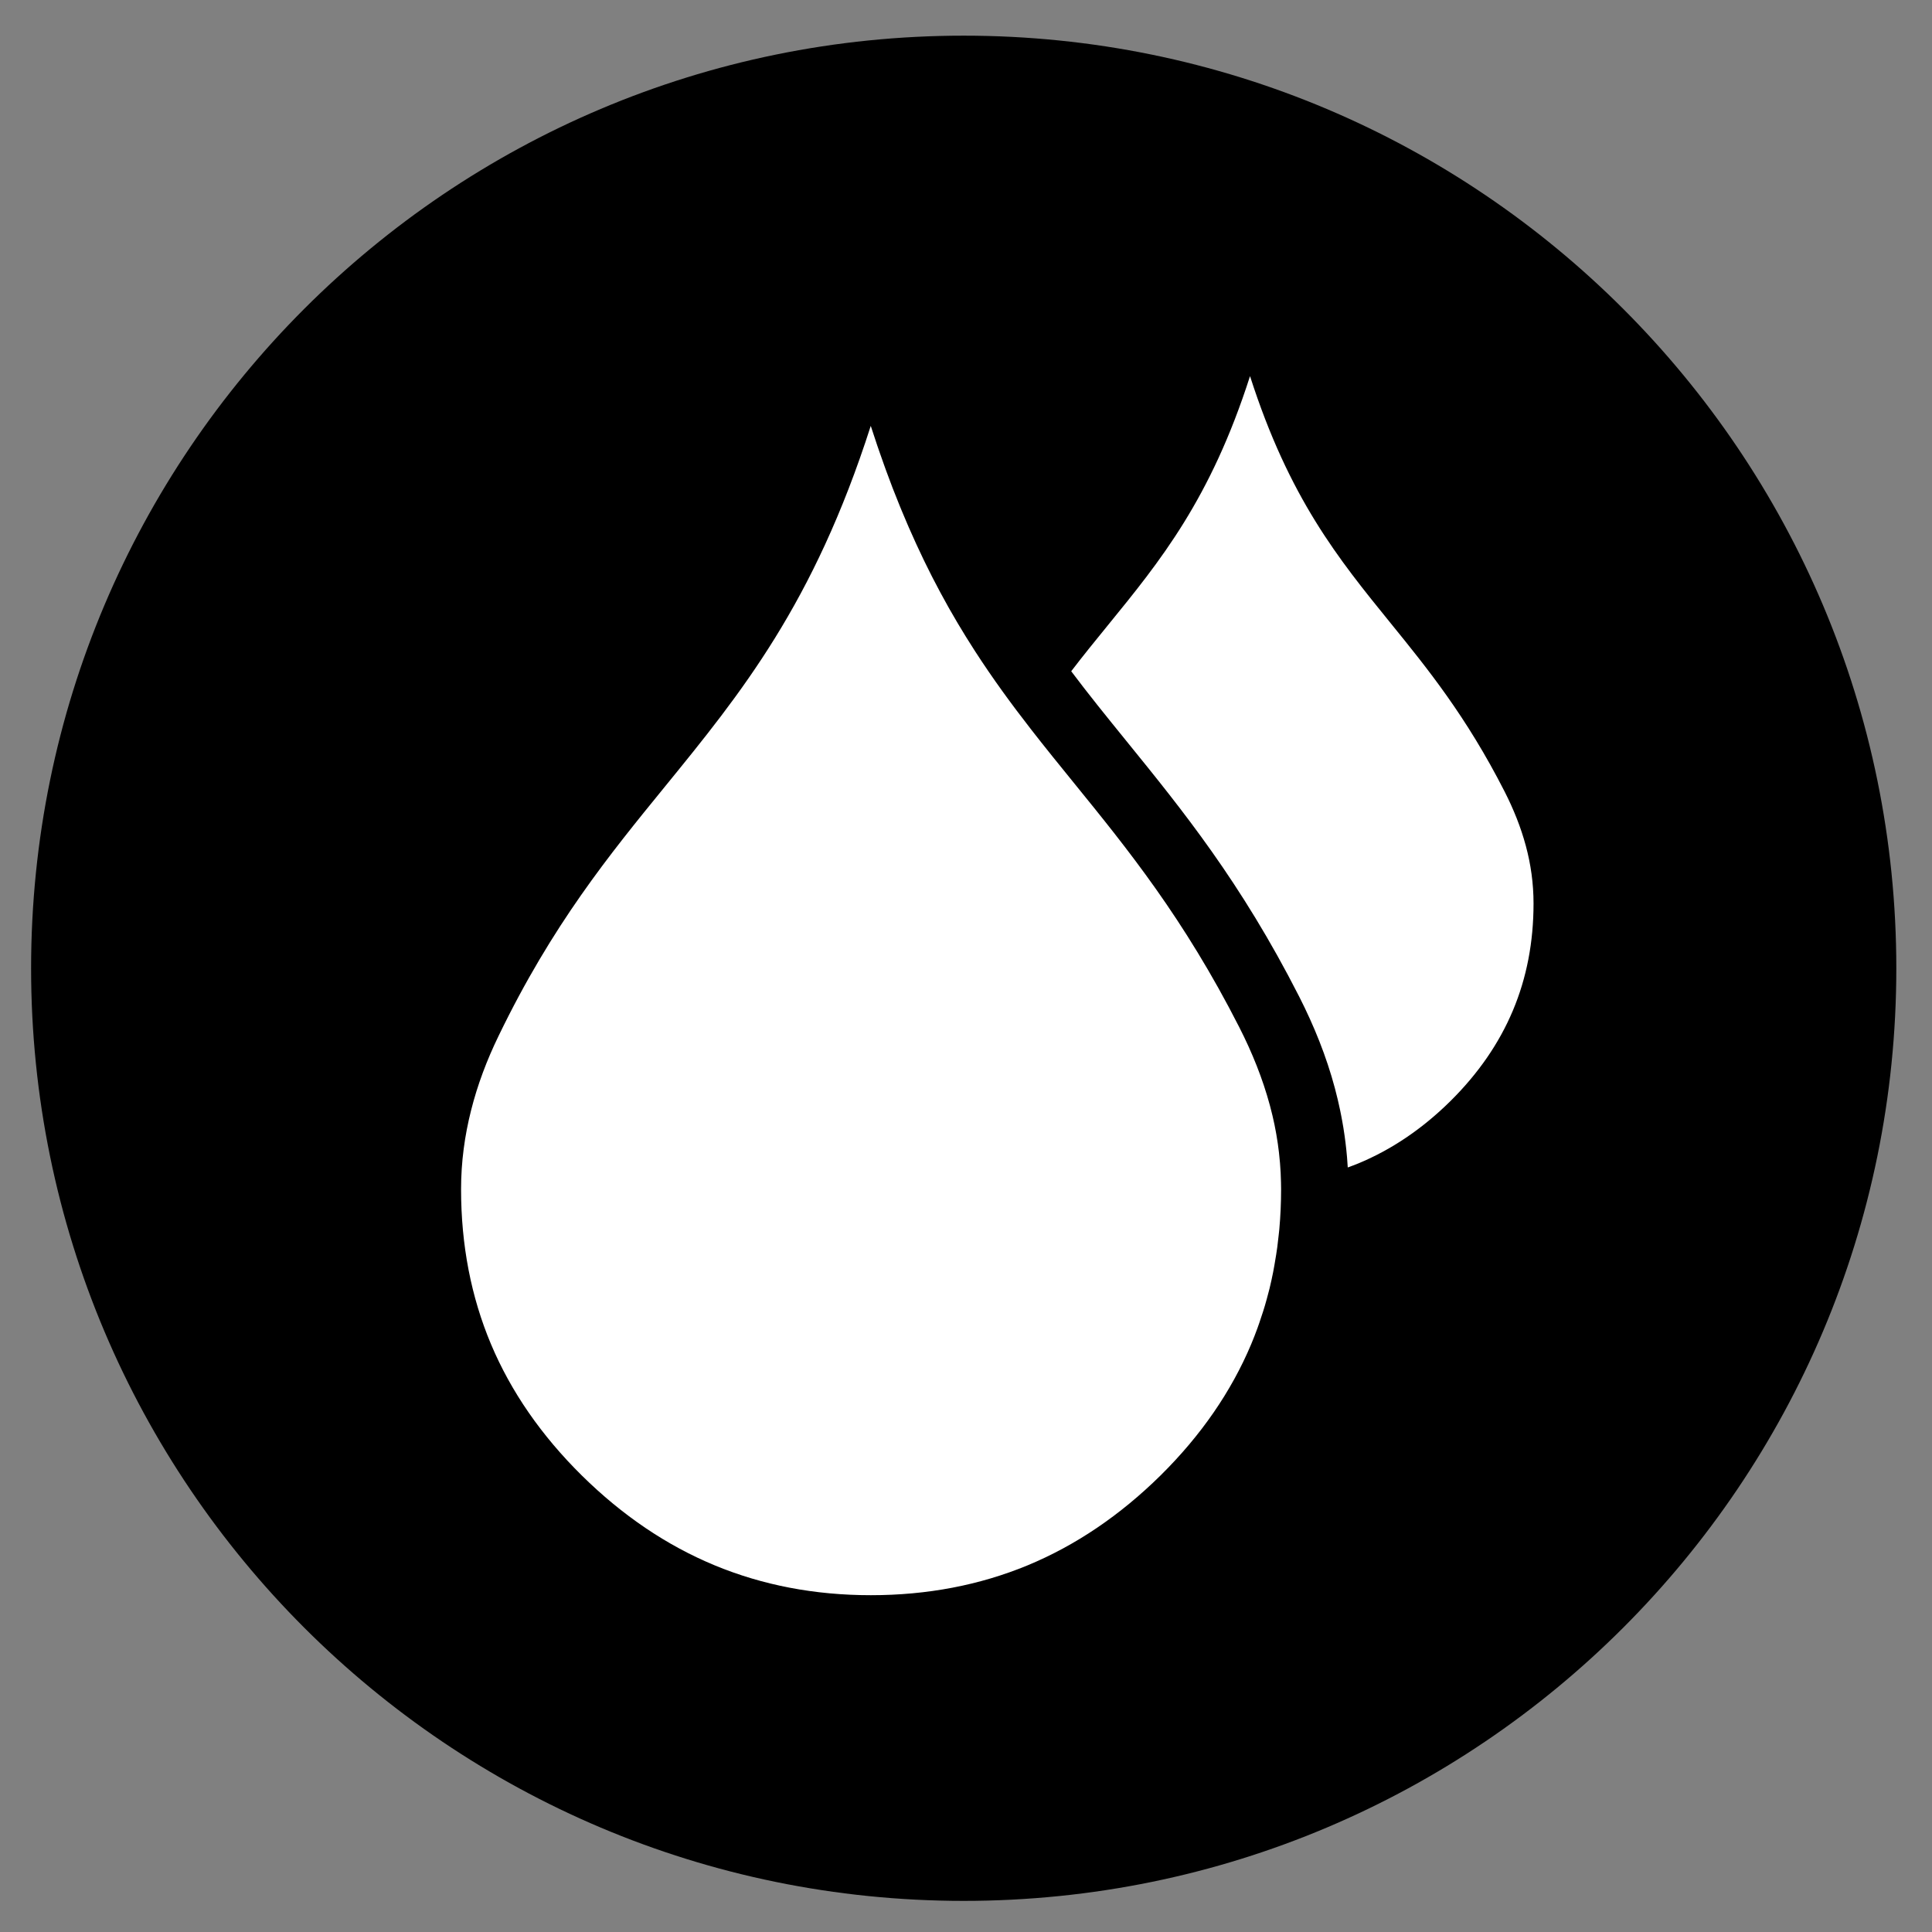
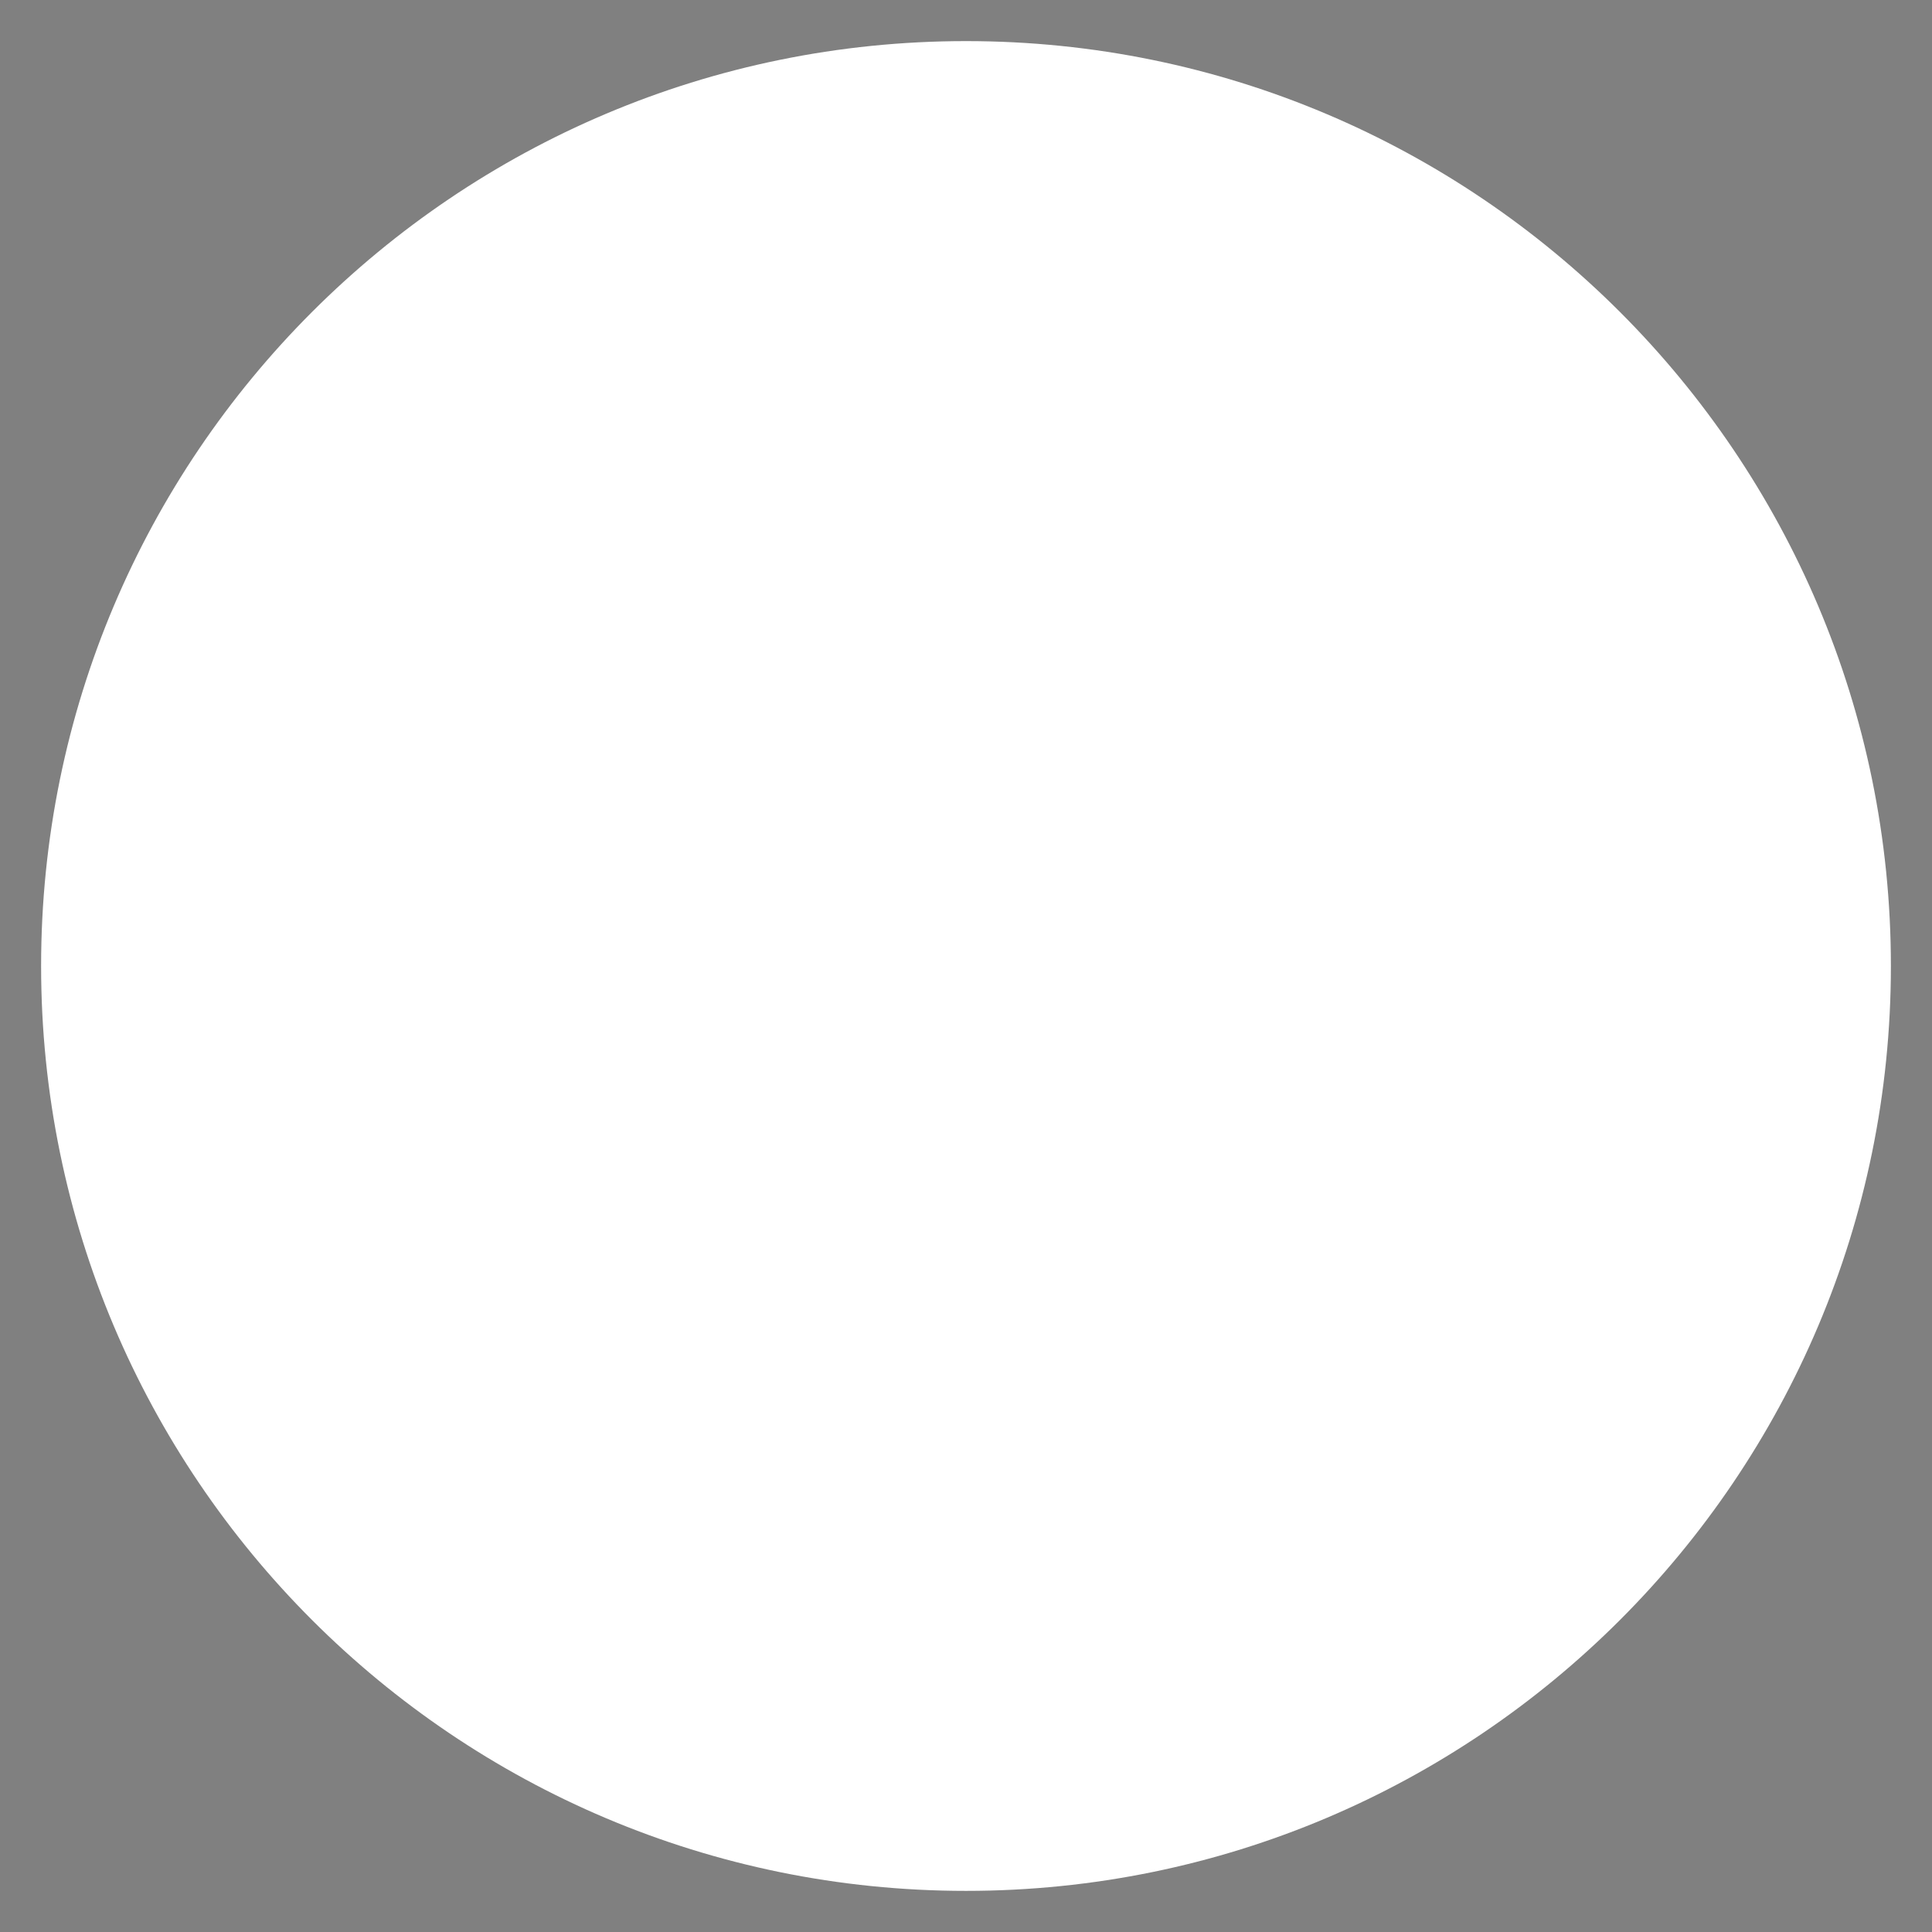
<svg xmlns="http://www.w3.org/2000/svg" width="94" height="94" viewBox="0 0 94 94" fill="none">
  <rect x="0" y="0" width="94" height="94" fill="#808080" stroke="none" />
  <path d="M47 91.999C71.853 91.999 92 71.852 92 46.999C92 22.147 71.853 2 47 2C22.147 2 2 22.147 2 46.999C2 71.852 22.147 91.999 47 91.999Z" fill="white" />
-   <path d="M46.889 1.735C21.829 1.735 1.513 22.051 1.513 47.111C1.513 72.171 21.829 92.486 46.889 92.486C71.949 92.486 92.264 72.171 92.264 47.111C92.264 22.051 71.949 1.735 46.889 1.735ZM62.244 59.81C62.235 59.912 62.221 60.012 62.211 60.113C62.191 60.303 62.17 60.492 62.145 60.68C62.128 60.803 62.11 60.924 62.091 61.045C62.065 61.219 62.035 61.392 62.004 61.564C61.984 61.676 61.965 61.788 61.943 61.898C61.89 62.163 61.833 62.426 61.77 62.686C61.756 62.745 61.739 62.802 61.724 62.861C61.667 63.083 61.607 63.304 61.543 63.523C61.516 63.615 61.486 63.707 61.458 63.799C61.398 63.989 61.336 64.178 61.27 64.366C61.241 64.449 61.212 64.533 61.182 64.616C61.085 64.88 60.985 65.142 60.876 65.4C59.902 67.713 58.43 69.844 56.466 71.786C54.49 73.734 52.327 75.195 49.991 76.163C47.656 77.126 45.116 77.613 42.372 77.613C39.638 77.613 37.109 77.126 34.779 76.163C32.439 75.195 30.28 73.734 28.305 71.786C26.34 69.844 24.863 67.713 23.889 65.4C22.92 63.093 22.433 60.58 22.433 57.858C22.433 56.524 22.61 55.251 22.92 54.023C23.236 52.767 23.695 51.56 24.26 50.398C26.872 44.992 29.661 41.572 32.35 38.274C36.057 33.725 39.588 29.387 42.366 20.721C42.47 21.046 42.576 21.362 42.682 21.675C42.713 21.766 42.744 21.856 42.776 21.947C42.856 22.179 42.936 22.408 43.018 22.633C43.048 22.717 43.078 22.802 43.109 22.886C43.218 23.184 43.327 23.478 43.438 23.765C43.44 23.77 43.442 23.774 43.444 23.779C43.553 24.062 43.664 24.338 43.775 24.611C43.806 24.686 43.836 24.759 43.867 24.834C43.955 25.047 44.044 25.259 44.134 25.466C44.162 25.532 44.19 25.599 44.219 25.664C44.452 26.199 44.689 26.713 44.928 27.21C44.956 27.267 44.984 27.324 45.011 27.38C45.111 27.585 45.212 27.786 45.312 27.985C45.335 28.03 45.358 28.075 45.38 28.119C45.63 28.605 45.882 29.074 46.137 29.527C46.159 29.566 46.181 29.605 46.203 29.644C46.318 29.846 46.434 30.046 46.55 30.242C46.563 30.265 46.576 30.288 46.59 30.311C46.857 30.761 47.127 31.197 47.4 31.62C47.412 31.639 47.424 31.658 47.436 31.677C48.314 33.036 49.222 34.274 50.153 35.471C50.154 35.473 50.156 35.475 50.157 35.477C50.85 36.368 51.556 37.237 52.271 38.118C54.867 41.316 57.595 44.675 60.295 49.977C60.926 51.216 61.435 52.483 61.789 53.795C61.831 53.949 61.87 54.105 61.907 54.261C61.925 54.337 61.941 54.414 61.959 54.492C61.976 54.569 61.993 54.646 62.01 54.724C62.031 54.825 62.05 54.928 62.069 55.03C62.078 55.083 62.089 55.135 62.098 55.188C62.118 55.305 62.137 55.424 62.155 55.542C62.161 55.579 62.167 55.615 62.172 55.652C62.191 55.782 62.208 55.913 62.223 56.045C62.226 56.069 62.229 56.093 62.231 56.117C62.247 56.258 62.261 56.401 62.273 56.544C62.275 56.557 62.276 56.57 62.277 56.583C62.289 56.735 62.3 56.888 62.308 57.041C62.308 57.044 62.308 57.048 62.309 57.051C62.317 57.21 62.323 57.37 62.326 57.531C62.328 57.639 62.331 57.748 62.331 57.857C62.331 58.522 62.301 59.172 62.244 59.81ZM73.607 49.17C72.935 50.768 71.918 52.239 70.56 53.582C69.195 54.928 67.7 55.937 66.087 56.606C65.918 56.675 65.746 56.739 65.574 56.802C65.565 56.642 65.553 56.482 65.54 56.323C65.539 56.31 65.538 56.298 65.537 56.285C65.497 55.82 65.44 55.36 65.367 54.906C65.363 54.883 65.36 54.86 65.356 54.837C65.339 54.732 65.32 54.628 65.301 54.523C65.285 54.439 65.269 54.354 65.253 54.269C65.236 54.183 65.219 54.097 65.201 54.011C65.178 53.9 65.153 53.79 65.128 53.68C65.113 53.614 65.099 53.548 65.083 53.483C65.04 53.304 64.996 53.126 64.949 52.949C64.534 51.394 63.936 49.917 63.211 48.489C60.372 42.911 57.517 39.397 54.805 36.055C54.607 35.811 54.411 35.569 54.215 35.326C54.175 35.278 54.136 35.23 54.097 35.181C53.9 34.938 53.705 34.694 53.51 34.449C53.473 34.404 53.437 34.358 53.401 34.313C53.202 34.063 53.005 33.813 52.809 33.56C52.784 33.528 52.759 33.496 52.734 33.464C52.528 33.198 52.322 32.93 52.119 32.659C52.715 31.88 53.31 31.149 53.898 30.428C56.46 27.285 58.899 24.288 60.819 18.3C62.73 24.25 65.108 27.174 67.662 30.321C69.455 32.531 71.34 34.852 73.206 38.514C73.642 39.371 73.994 40.246 74.238 41.153C74.479 42.047 74.613 42.976 74.613 43.959C74.613 45.843 74.277 47.579 73.607 49.17Z" fill="black" />
</svg>